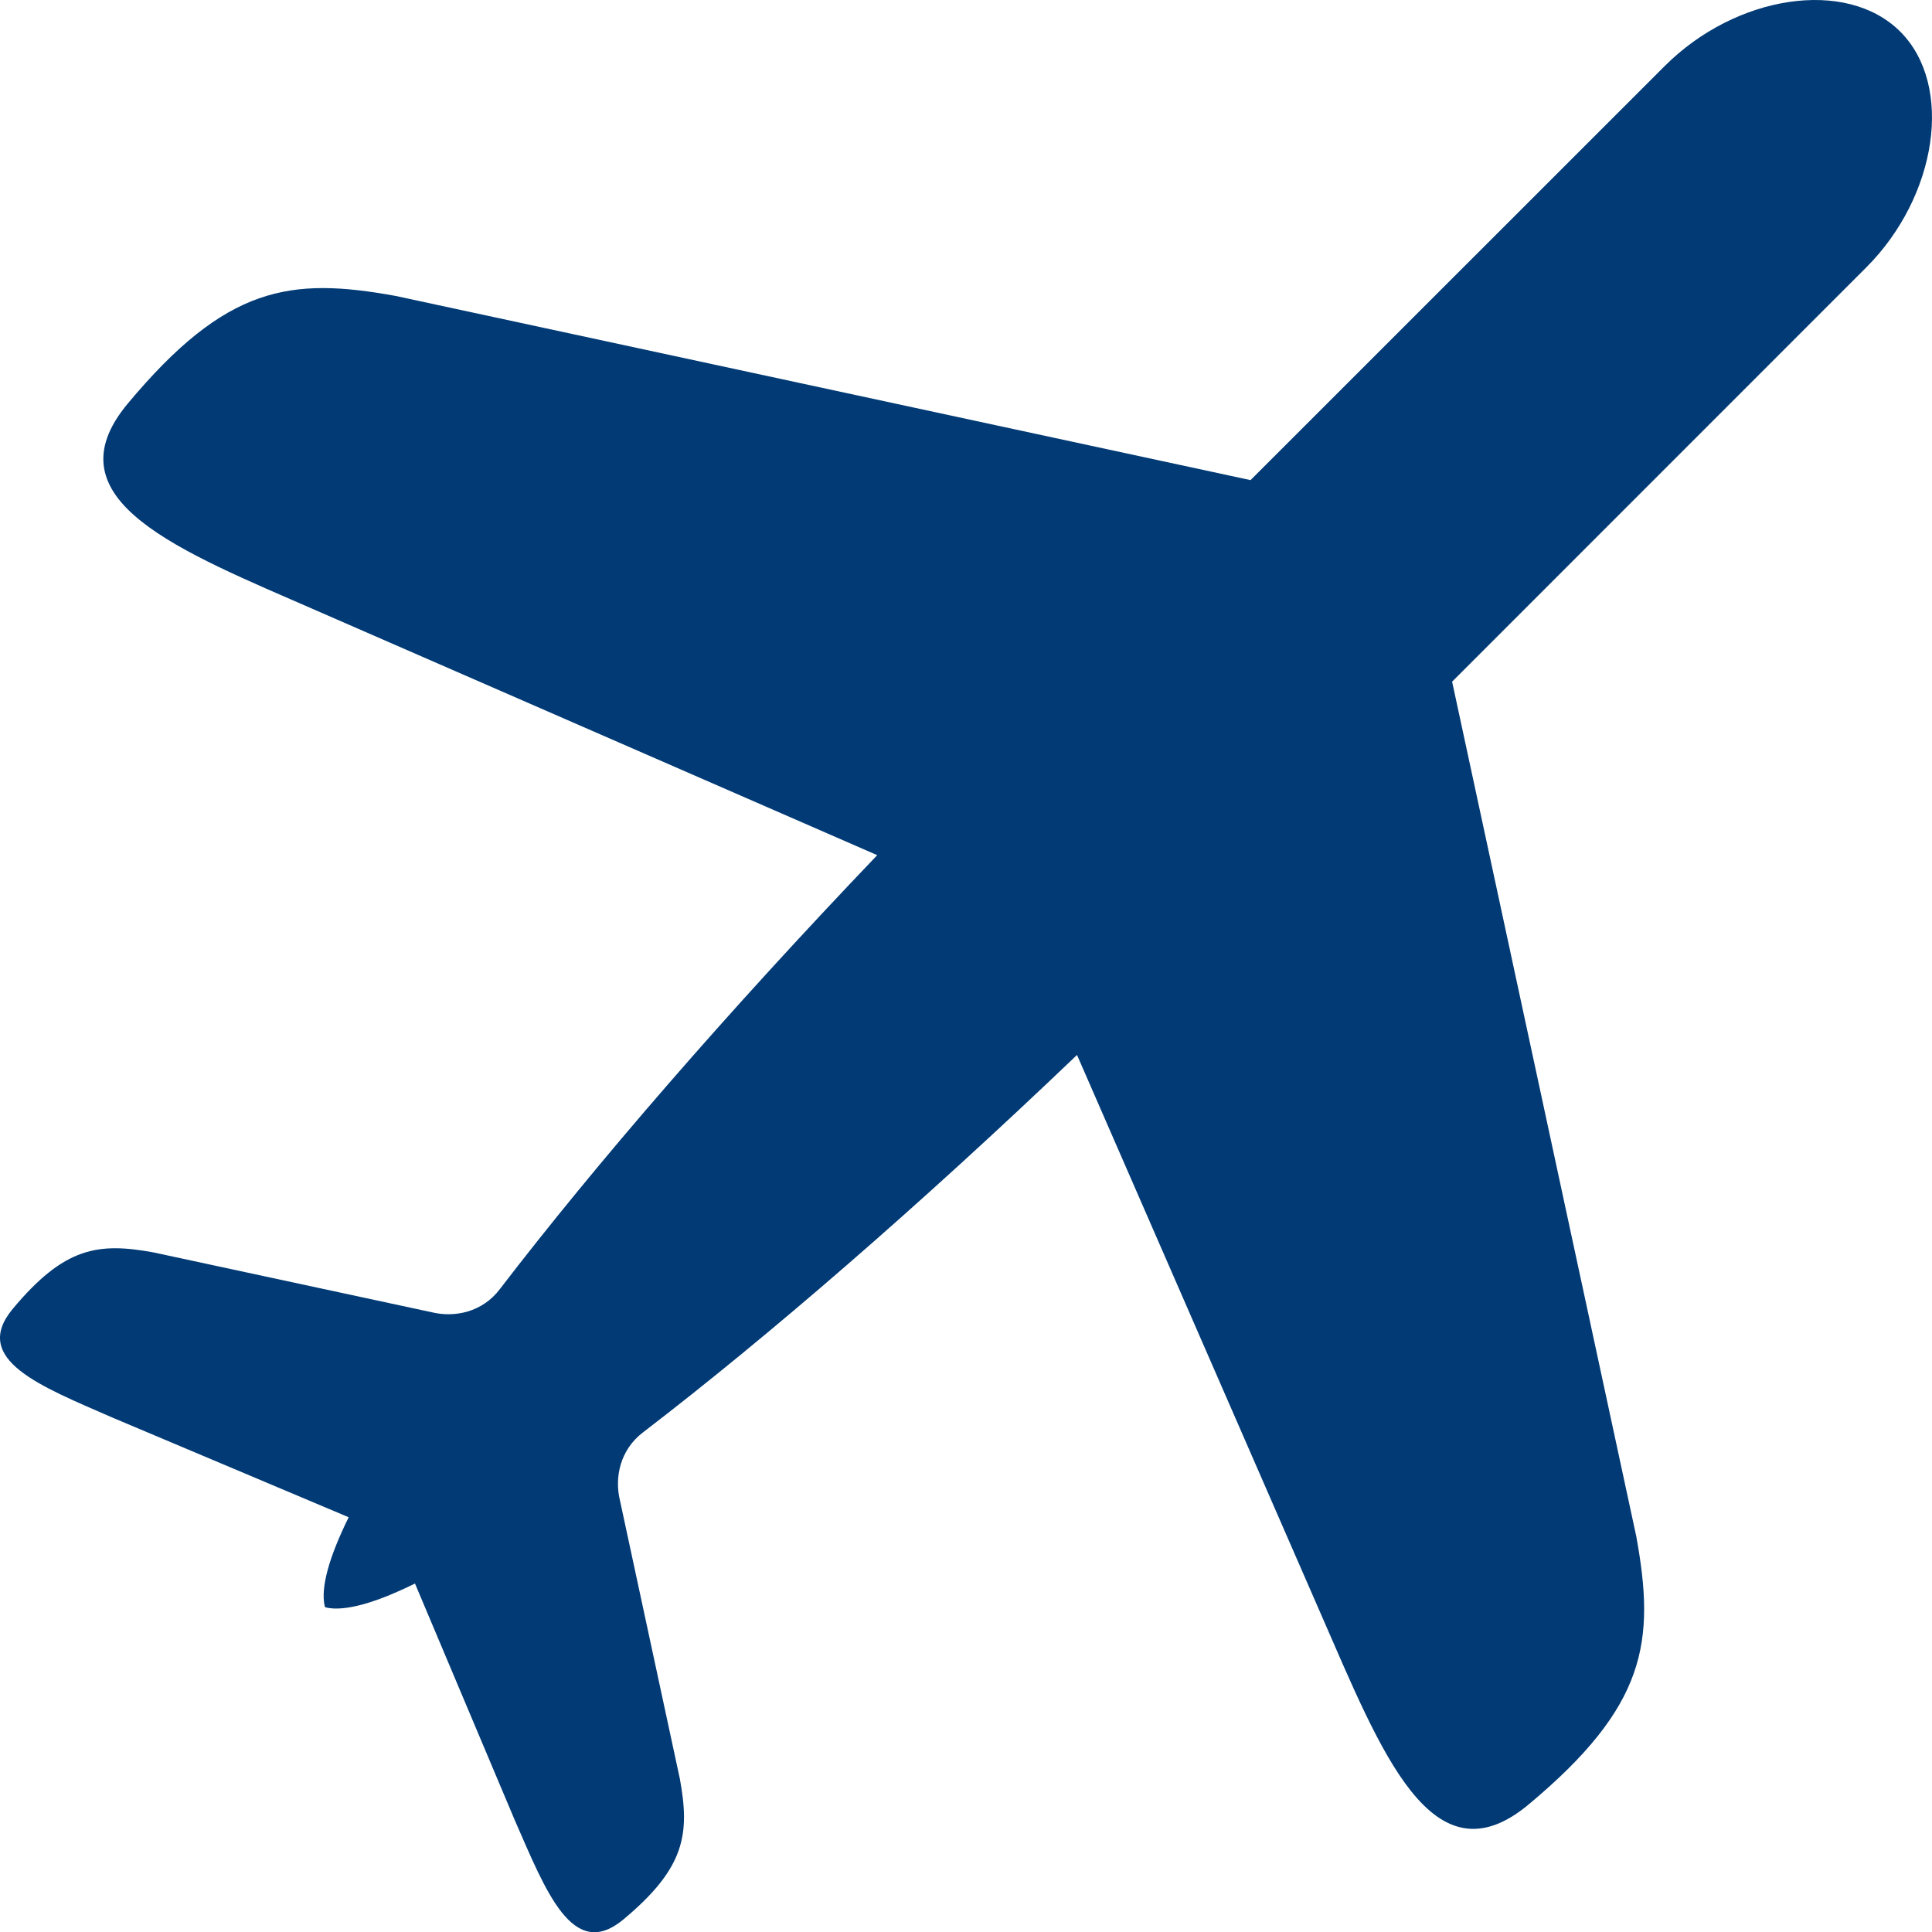
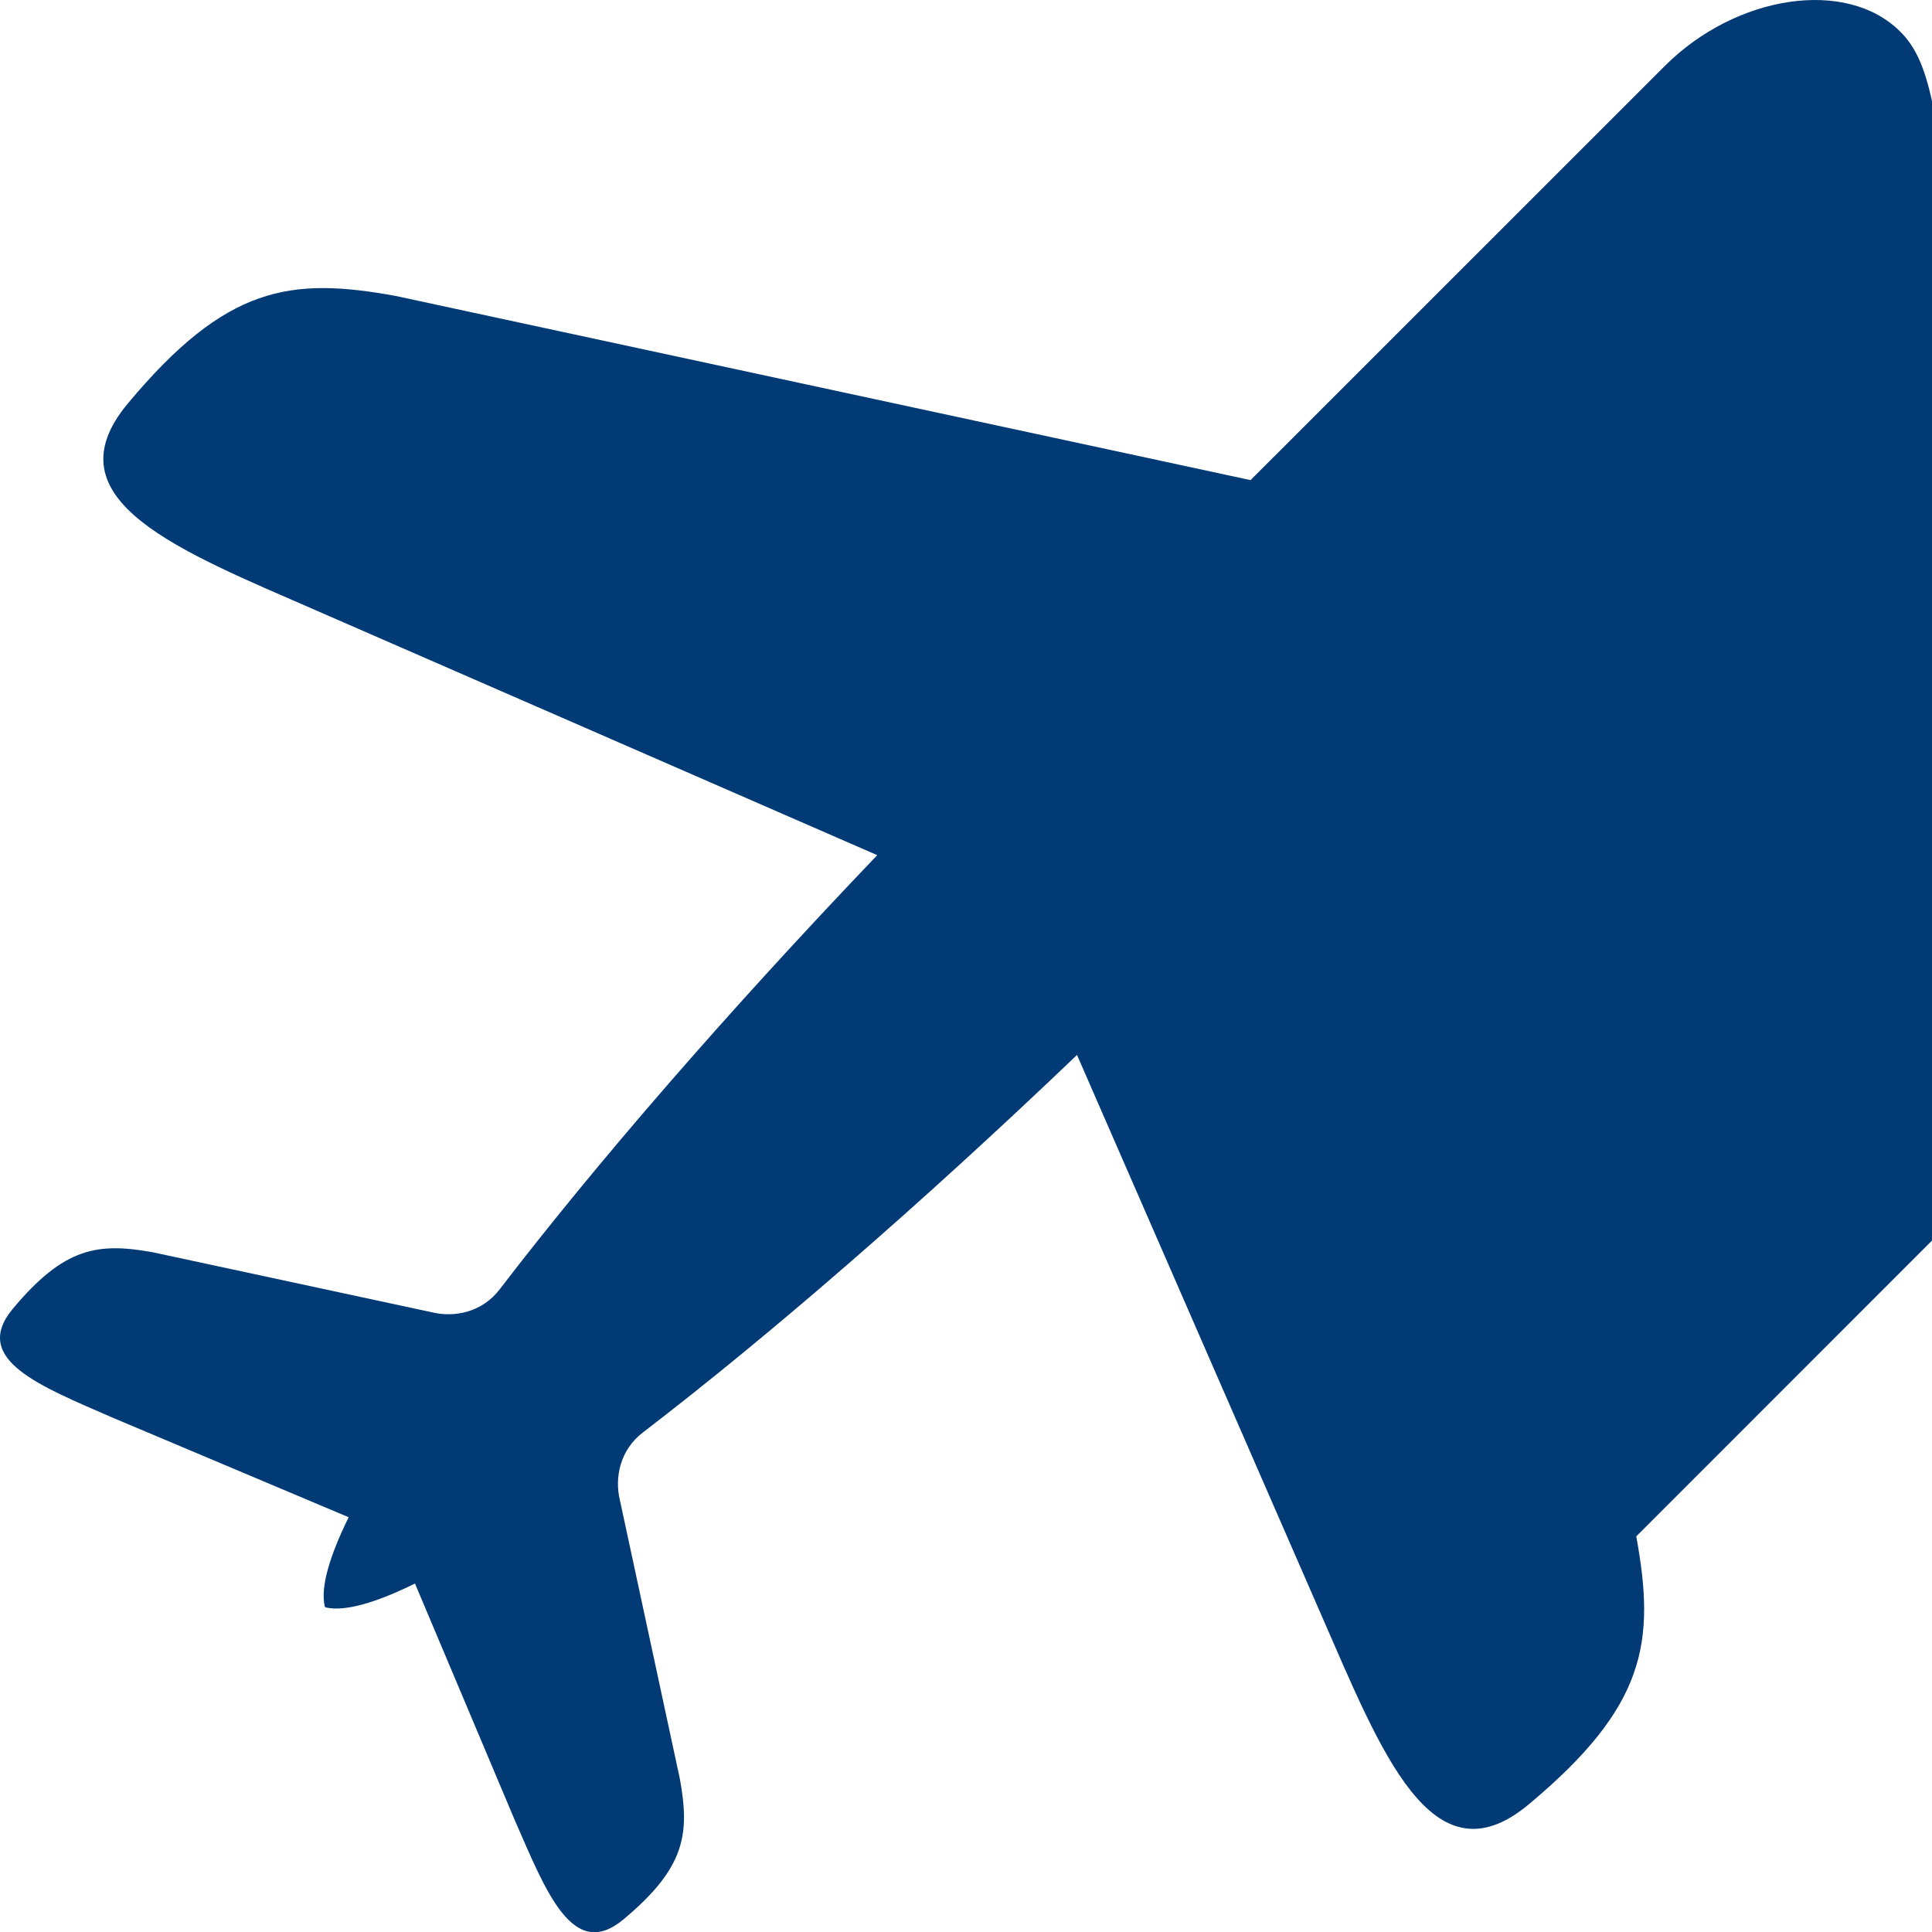
<svg xmlns="http://www.w3.org/2000/svg" version="1.1" x="0px" y="0px" width="73.185px" height="73.193px" viewBox="0 0 73.185 73.193" enable-background="new 0 0 73.185 73.193" xml:space="preserve">
  <defs>
</defs>
  <g>
-     <path fill="#013A74" d="M71.982,1.198c-2.041-2.039-6.227-1.39-8.921,1.303l-15.69,15.686l-32.376-6.975   c-3.999-0.73-6.428-0.39-10.153,4.073c-3.06,3.666,1.999,5.593,7.178,7.858l21.21,9.251c-5.736,6.001-10.659,11.697-14.29,16.431   c-0.669,0.891-1.731,1.091-2.579,0.885L5.81,47.441c-2.096-0.382-3.37-0.204-5.323,2.134c-1.605,1.923,1.047,2.933,3.763,4.12   l8.958,3.779c-0.742,1.509-1.066,2.656-0.909,3.362c0.004,0.019,0.007,0.027,0.018,0.039c0.013,0.012,0.022,0.015,0.039,0.019   c0.706,0.156,1.855-0.167,3.364-0.909l3.778,8.959c1.188,2.714,2.199,5.367,4.12,3.763c2.339-1.953,2.518-3.226,2.136-5.323   l-2.271-10.553c-0.206-0.848-0.006-1.91,0.886-2.581c4.733-3.63,10.429-8.553,16.429-14.288l9.252,21.21   c2.266,5.179,4.193,10.239,7.859,7.179c4.461-3.725,4.803-6.155,4.074-10.153l-6.976-32.376l15.686-15.69   C73.386,7.439,74.021,3.239,71.982,1.198L71.982,1.198z" />
+     <path fill="#013A74" d="M71.982,1.198c-2.041-2.039-6.227-1.39-8.921,1.303l-15.69,15.686l-32.376-6.975   c-3.999-0.73-6.428-0.39-10.153,4.073c-3.06,3.666,1.999,5.593,7.178,7.858l21.21,9.251c-5.736,6.001-10.659,11.697-14.29,16.431   c-0.669,0.891-1.731,1.091-2.579,0.885L5.81,47.441c-2.096-0.382-3.37-0.204-5.323,2.134c-1.605,1.923,1.047,2.933,3.763,4.12   l8.958,3.779c-0.742,1.509-1.066,2.656-0.909,3.362c0.004,0.019,0.007,0.027,0.018,0.039c0.013,0.012,0.022,0.015,0.039,0.019   c0.706,0.156,1.855-0.167,3.364-0.909l3.778,8.959c1.188,2.714,2.199,5.367,4.12,3.763c2.339-1.953,2.518-3.226,2.136-5.323   l-2.271-10.553c-0.206-0.848-0.006-1.91,0.886-2.581c4.733-3.63,10.429-8.553,16.429-14.288l9.252,21.21   c2.266,5.179,4.193,10.239,7.859,7.179c4.461-3.725,4.803-6.155,4.074-10.153l15.686-15.69   C73.386,7.439,74.021,3.239,71.982,1.198L71.982,1.198z" />
  </g>
</svg>